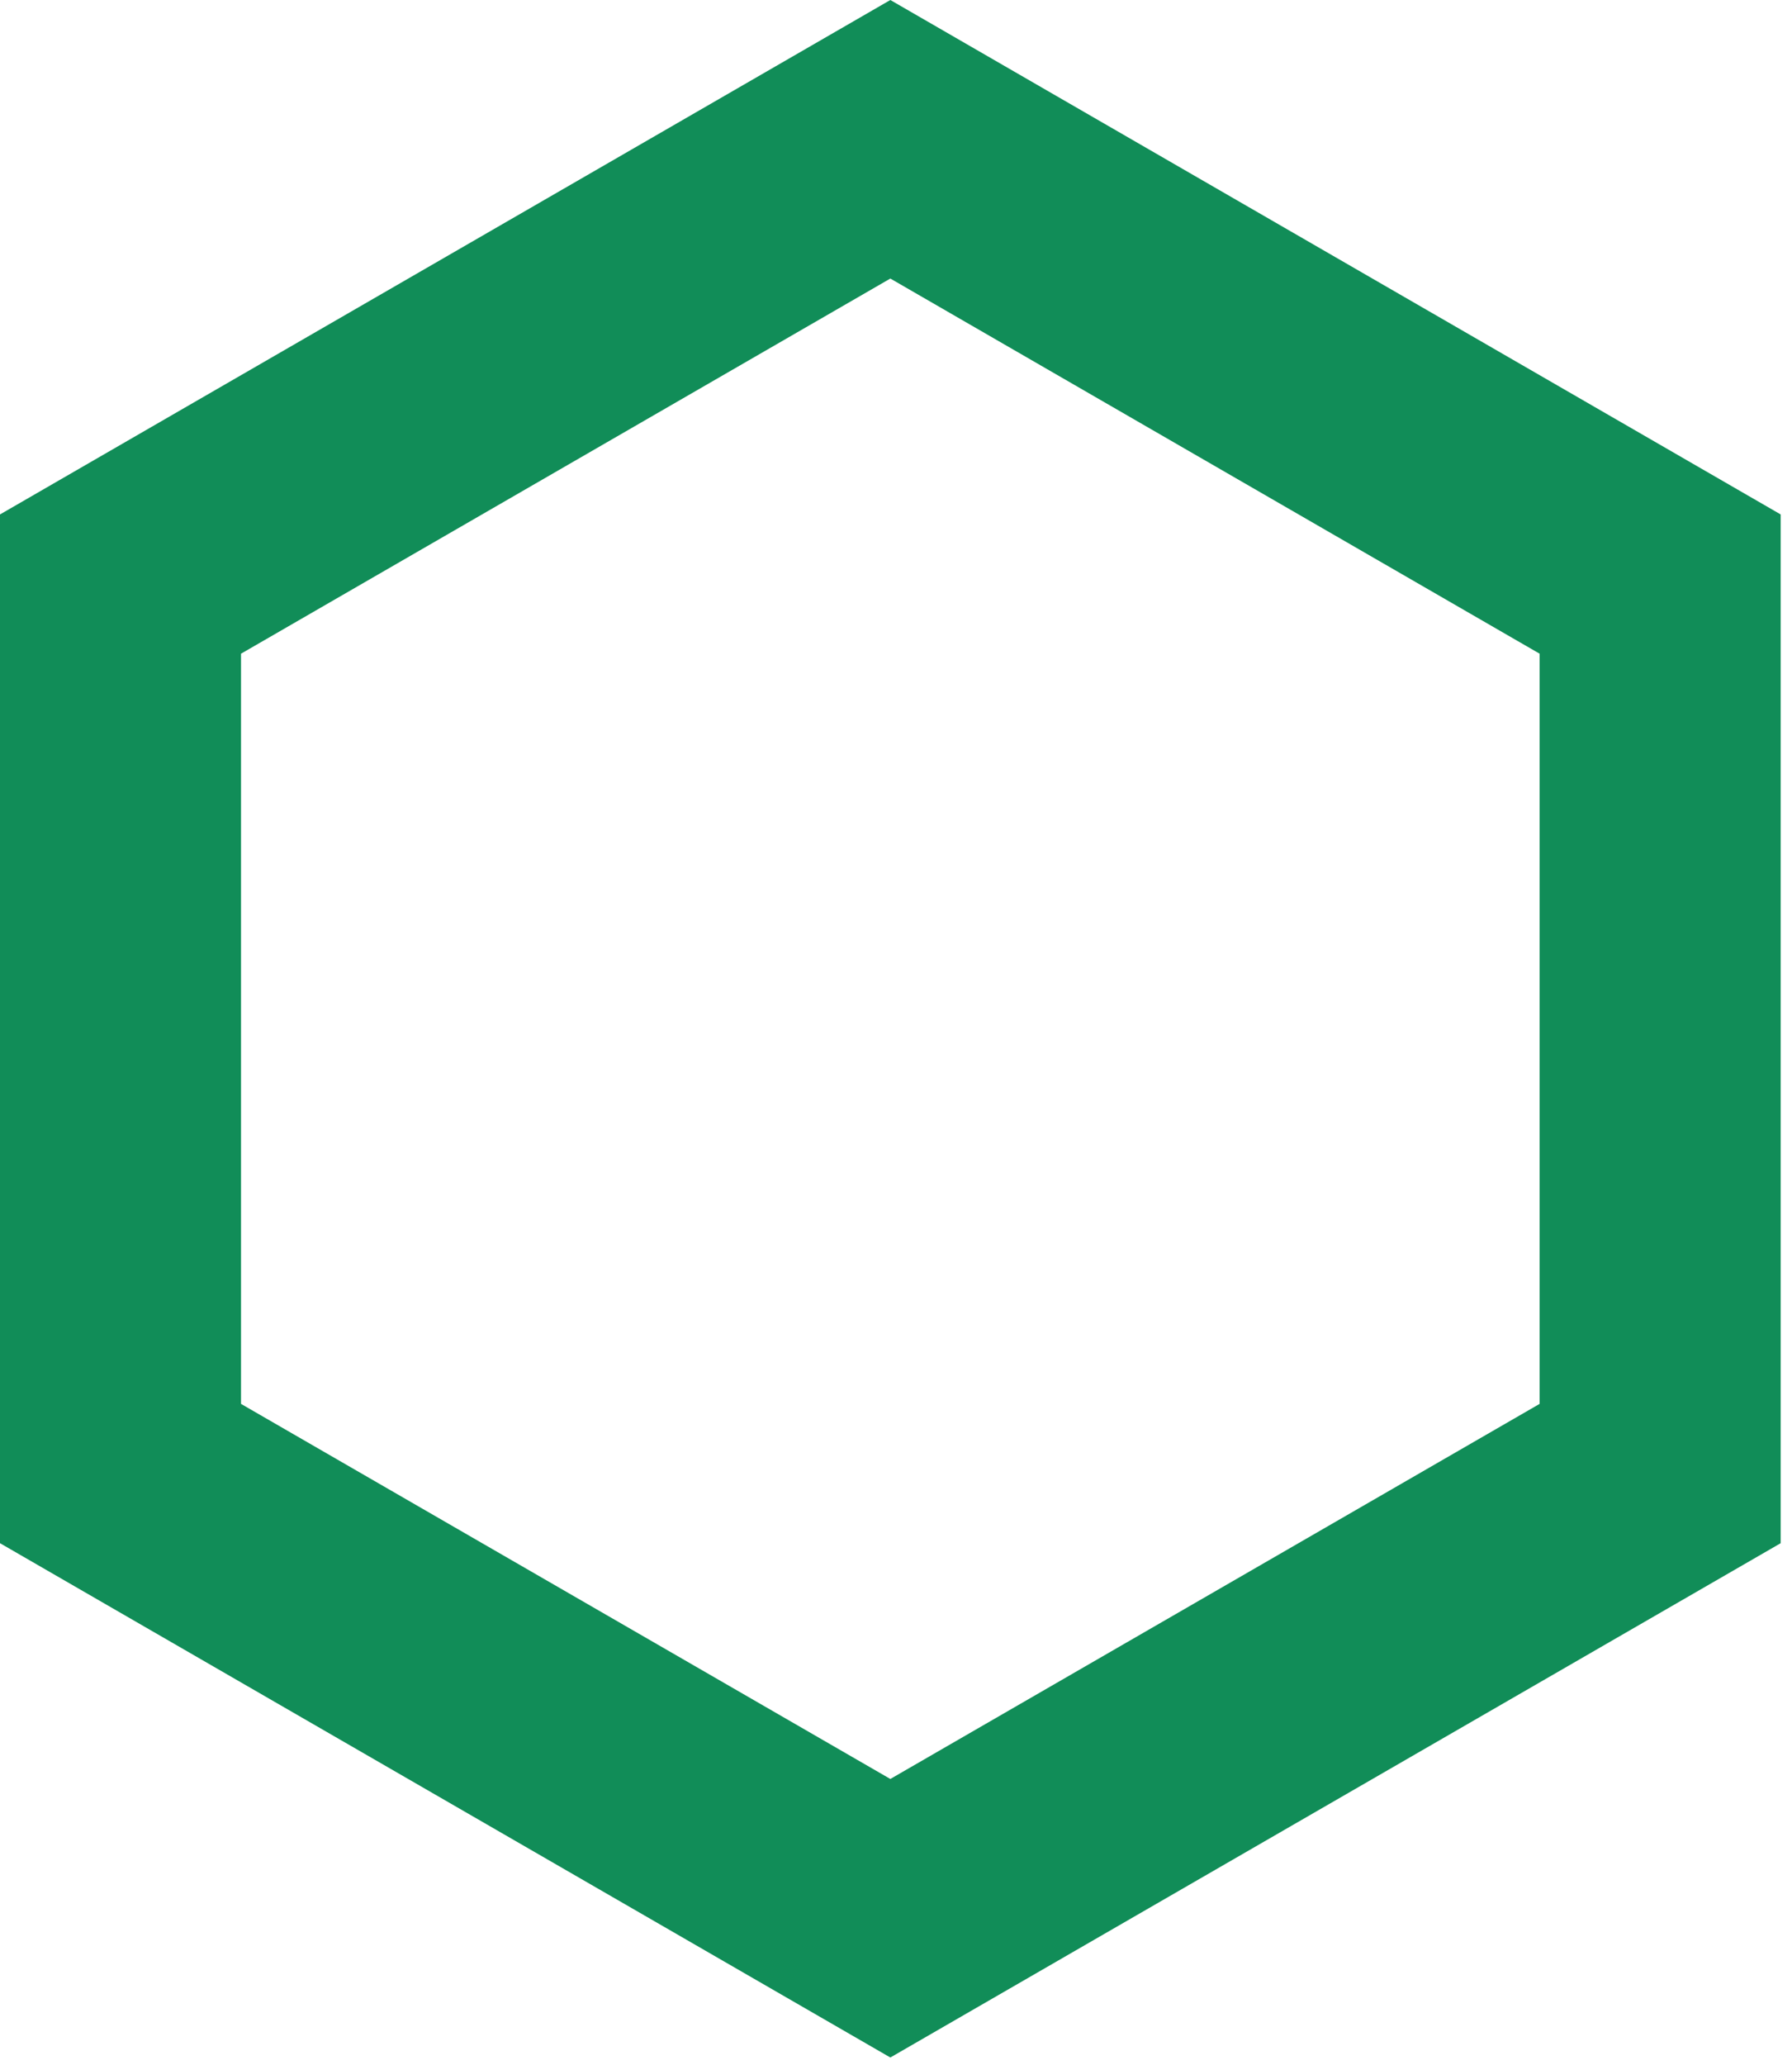
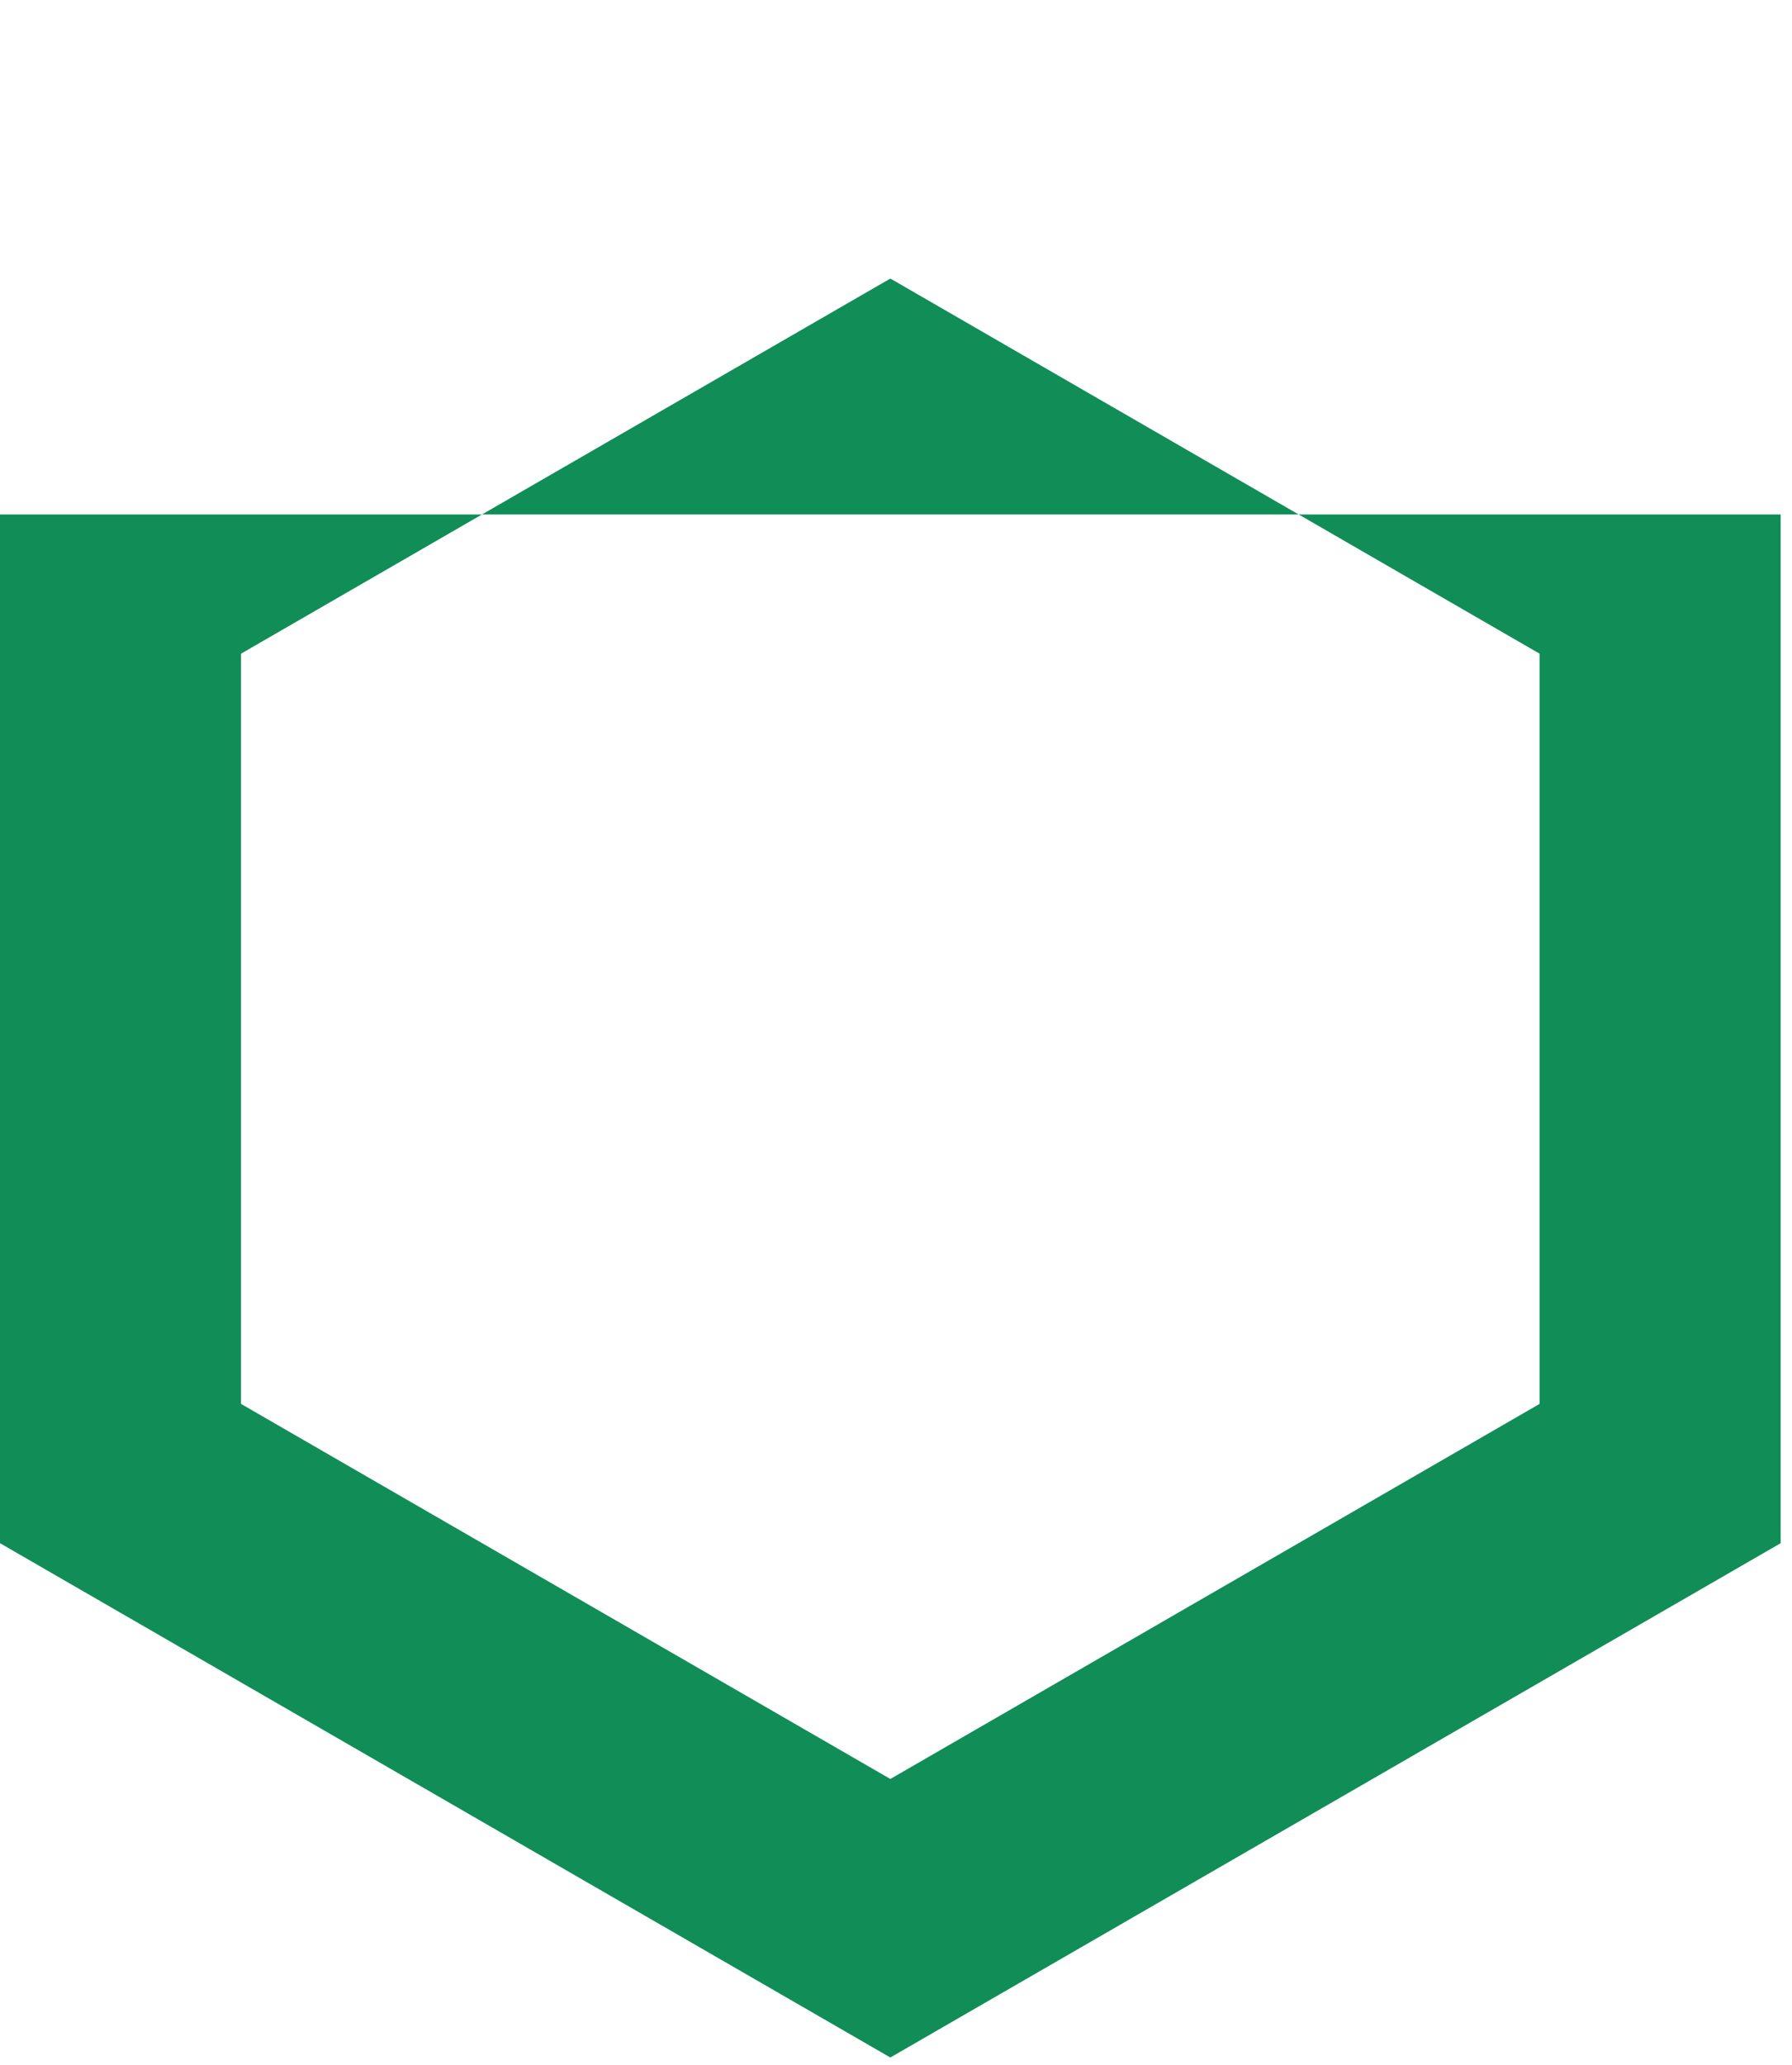
<svg xmlns="http://www.w3.org/2000/svg" width="100%" height="100%" viewBox="0 0 112 129" version="1.1" xml:space="preserve" style="fill-rule:evenodd;clip-rule:evenodd;stroke-linejoin:round;stroke-miterlimit:2;">
  <g transform="matrix(1,0,0,1,0,-1.287)">
    <g transform="matrix(4.167,0,0,4.167,0,0)">
-       <path d="M23.092,10.107L23.092,21.352L13.354,26.974L3.615,21.352L3.615,10.107L13.354,4.484L23.092,10.107ZM0,8.02L0,23.44L13.354,31.149L26.708,23.44L26.708,8.02L13.354,0.309L0,8.02Z" style="fill:rgb(17,141,88);fill-rule:nonzero;" />
+       <path d="M23.092,10.107L23.092,21.352L13.354,26.974L3.615,21.352L3.615,10.107L13.354,4.484L23.092,10.107ZM0,8.02L0,23.44L13.354,31.149L26.708,23.44L26.708,8.02L0,8.02Z" style="fill:rgb(17,141,88);fill-rule:nonzero;" />
    </g>
  </g>
</svg>